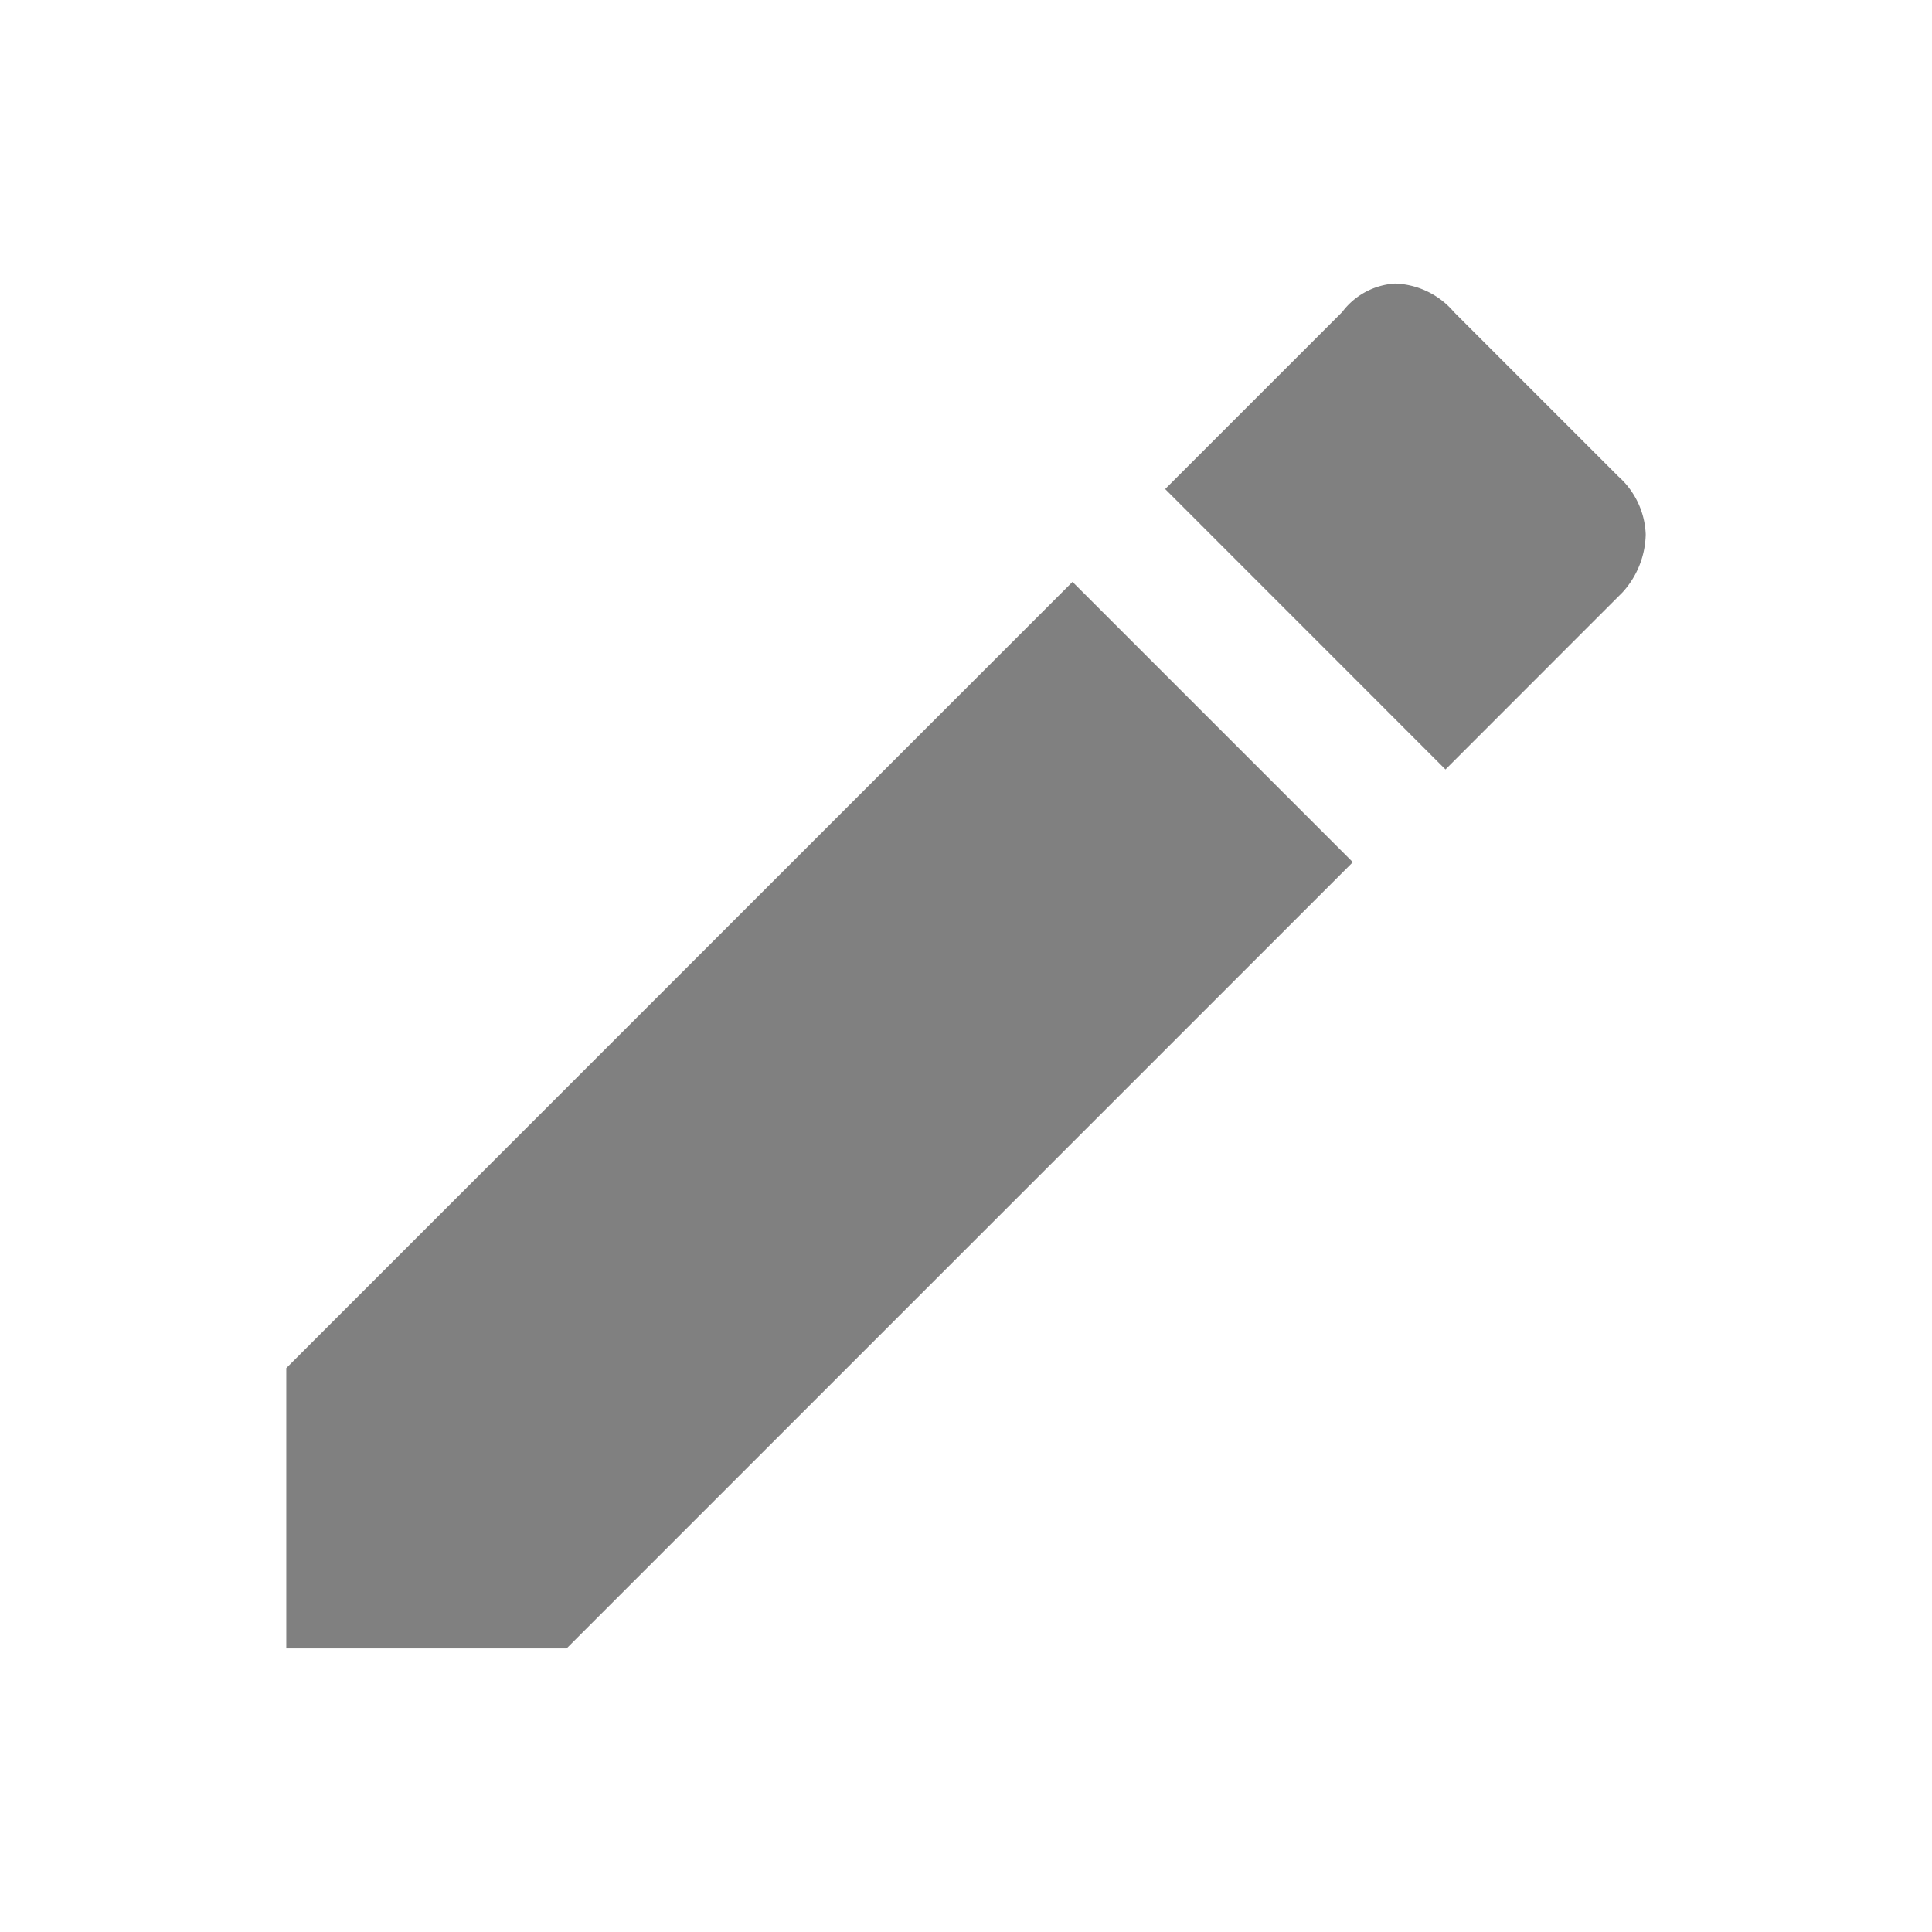
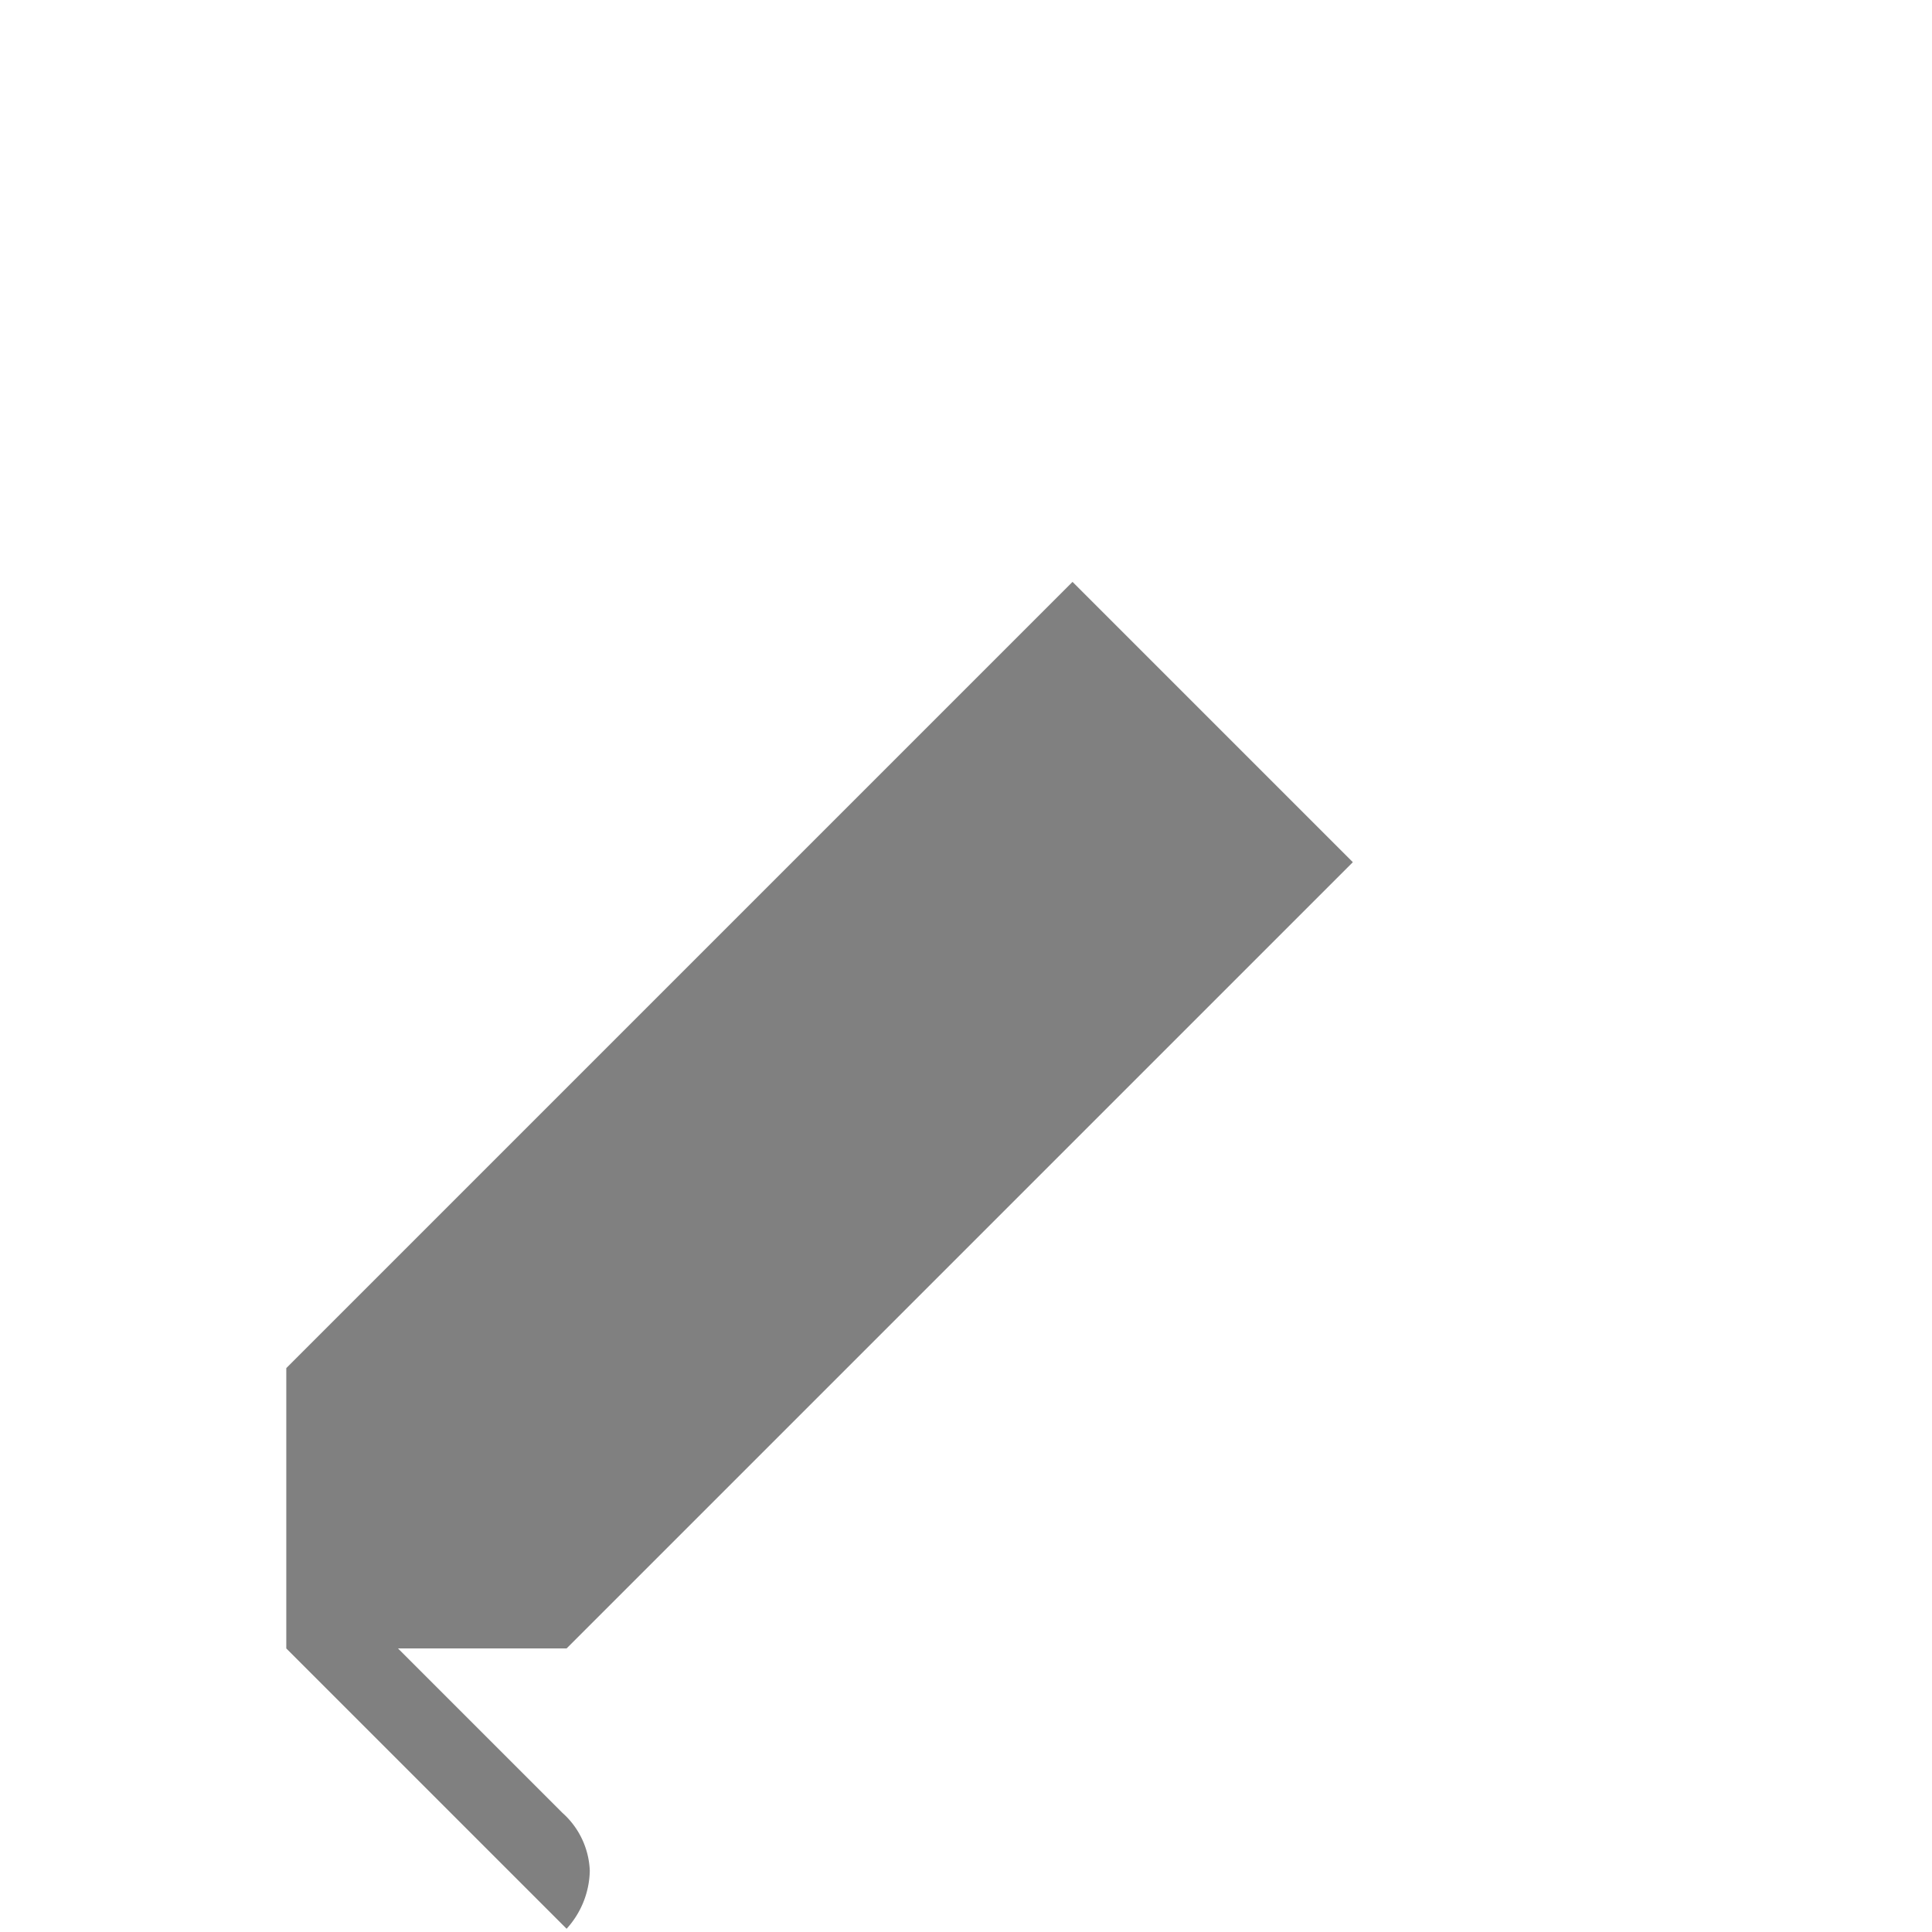
<svg xmlns="http://www.w3.org/2000/svg" width="22" height="22" viewBox="0 0 22 22">
  <g id="Group_20012" data-name="Group 20012" transform="translate(-1864 -6697)">
-     <rect id="Rectangle_6301" data-name="Rectangle 6301" width="22" height="22" transform="translate(1864 6697)" fill="rgba(255,255,255,0)" />
-     <path id="border_color_FILL1_wght400_GRAD0_opsz48" d="M81.575-858.975v-3.192l8.953-8.953,3.192,3.192-8.953,8.953Zm13.2-10.009-3.192-3.193,2.016-2.016a.815.815,0,0,1,.6-.324.918.918,0,0,1,.672.324l1.872,1.872a.929.929,0,0,1,.312.66,1.008,1.008,0,0,1-.264.66Z" transform="translate(1785.685 7574.746)" fill="gray" />
+     <path id="border_color_FILL1_wght400_GRAD0_opsz48" d="M81.575-858.975v-3.192l8.953-8.953,3.192,3.192-8.953,8.953Za.815.815,0,0,1,.6-.324.918.918,0,0,1,.672.324l1.872,1.872a.929.929,0,0,1,.312.66,1.008,1.008,0,0,1-.264.66Z" transform="translate(1785.685 7574.746)" fill="gray" />
  </g>
</svg>